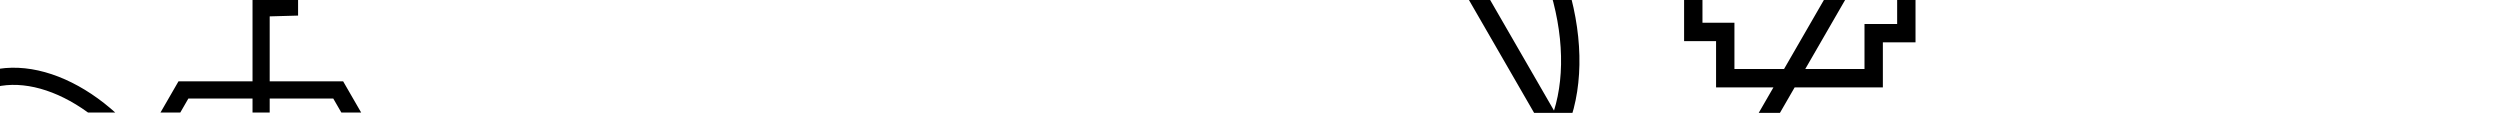
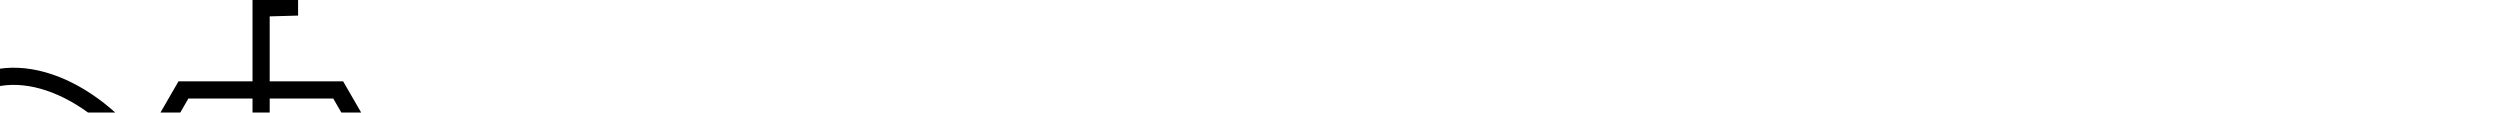
<svg xmlns="http://www.w3.org/2000/svg" xmlns:xlink="http://www.w3.org/1999/xlink" version="1.1" id="Layer_1" x="0px" y="0px" viewBox="0 0 2880 130" style="enable-background:new 0 0 2880 130;" xml:space="preserve">
  <style type="text/css">
	
		.st0{clip-path:url(#SVGID_00000083767463160793776430000008082816383271254690_);fill:none;stroke:#000000;stroke-width:21.163;stroke-miterlimit:10;}
	
		.st1{clip-path:url(#SVGID_00000128468102018210284360000013064304218427814053_);fill:none;stroke:#000000;stroke-width:19.77;stroke-miterlimit:10;}
	.st2{fill:#0E000E;}
</style>
  <g>
    <defs>
-       <rect id="SVGID_1_" x="1582.44" y="-0.32" width="700.3" height="130.32" />
-     </defs>
+       </defs>
    <clipPath id="SVGID_00000103981395995036546390000002527480186545848707_">
      <use xlink:href="#SVGID_1_" style="overflow:visible;" />
    </clipPath>
-     <path style="clip-path:url(#SVGID_00000103981395995036546390000002527480186545848707_);fill:none;stroke:#000000;stroke-width:21.163;stroke-miterlimit:10;" d="   M1763.3-88.38c-67.31-116.58-184.49-174.93-261.73-130.34c-77.24,44.6-85.3,175.26-17.99,291.84   c67.31,116.58,184.49,174.93,261.73,130.34C1822.55,158.86,1830.61,28.2,1763.3-88.38z M1799.48,164.6h218.83l109.41-189.51   l-109.41-189.51h-218.83L1690.07-24.91L1799.48,164.6z M2156.75-349.21v-103H1988.9v52.35h-39.45v55.69l-40.13,1.11v321.82h41.34   v58.01h36.83v53.32h170.99V38.21h37.62v-58.5h40.13" />
  </g>
  <g>
    <defs>
      <rect id="SVGID_00000059992891094039298500000003116650957918387134_" x="-0.56" y="-0.38" width="456" height="130" />
    </defs>
    <clipPath id="SVGID_00000172411622920605052710000011342003003376760462_">
      <use xlink:href="#SVGID_00000059992891094039298500000003116650957918387134_" style="overflow:visible;" />
    </clipPath>
-     <path style="clip-path:url(#SVGID_00000172411622920605052710000011342003003376760462_);fill:none;stroke:#000000;stroke-width:19.77;stroke-miterlimit:10;" d="   M181.83,206.29C126.98,111.3,31.5,63.76-31.44,100.1c-62.94,36.34-69.5,142.8-14.66,237.79c54.84,94.99,150.32,142.54,213.26,106.2   C230.11,407.75,236.67,301.28,181.83,206.29z M211.31,412.42h178.3l89.15-154.41l-89.15-154.41h-178.3l-89.15,154.41L211.31,412.42   z M502.41-79.69H365.65v42.66H333.5V8.34l-32.7,0.91v262.22h33.69v47.27h30.01v43.45h139.32V319.9h30.66v-47.66h32.7" />
+     <path style="clip-path:url(#SVGID_00000172411622920605052710000011342003003376760462_);fill:none;stroke:#000000;stroke-width:19.77;stroke-miterlimit:10;" d="   M181.83,206.29C126.98,111.3,31.5,63.76-31.44,100.1c-62.94,36.34-69.5,142.8-14.66,237.79c54.84,94.99,150.32,142.54,213.26,106.2   C230.11,407.75,236.67,301.28,181.83,206.29z M211.31,412.42h178.3l89.15-154.41l-89.15-154.41h-178.3l-89.15,154.41L211.31,412.42   z M502.41-79.69H365.65v42.66H333.5V8.34l-32.7,0.91v262.22h33.69v47.27h30.01v43.45h139.32V319.9v-47.66h32.7" />
  </g>
</svg>